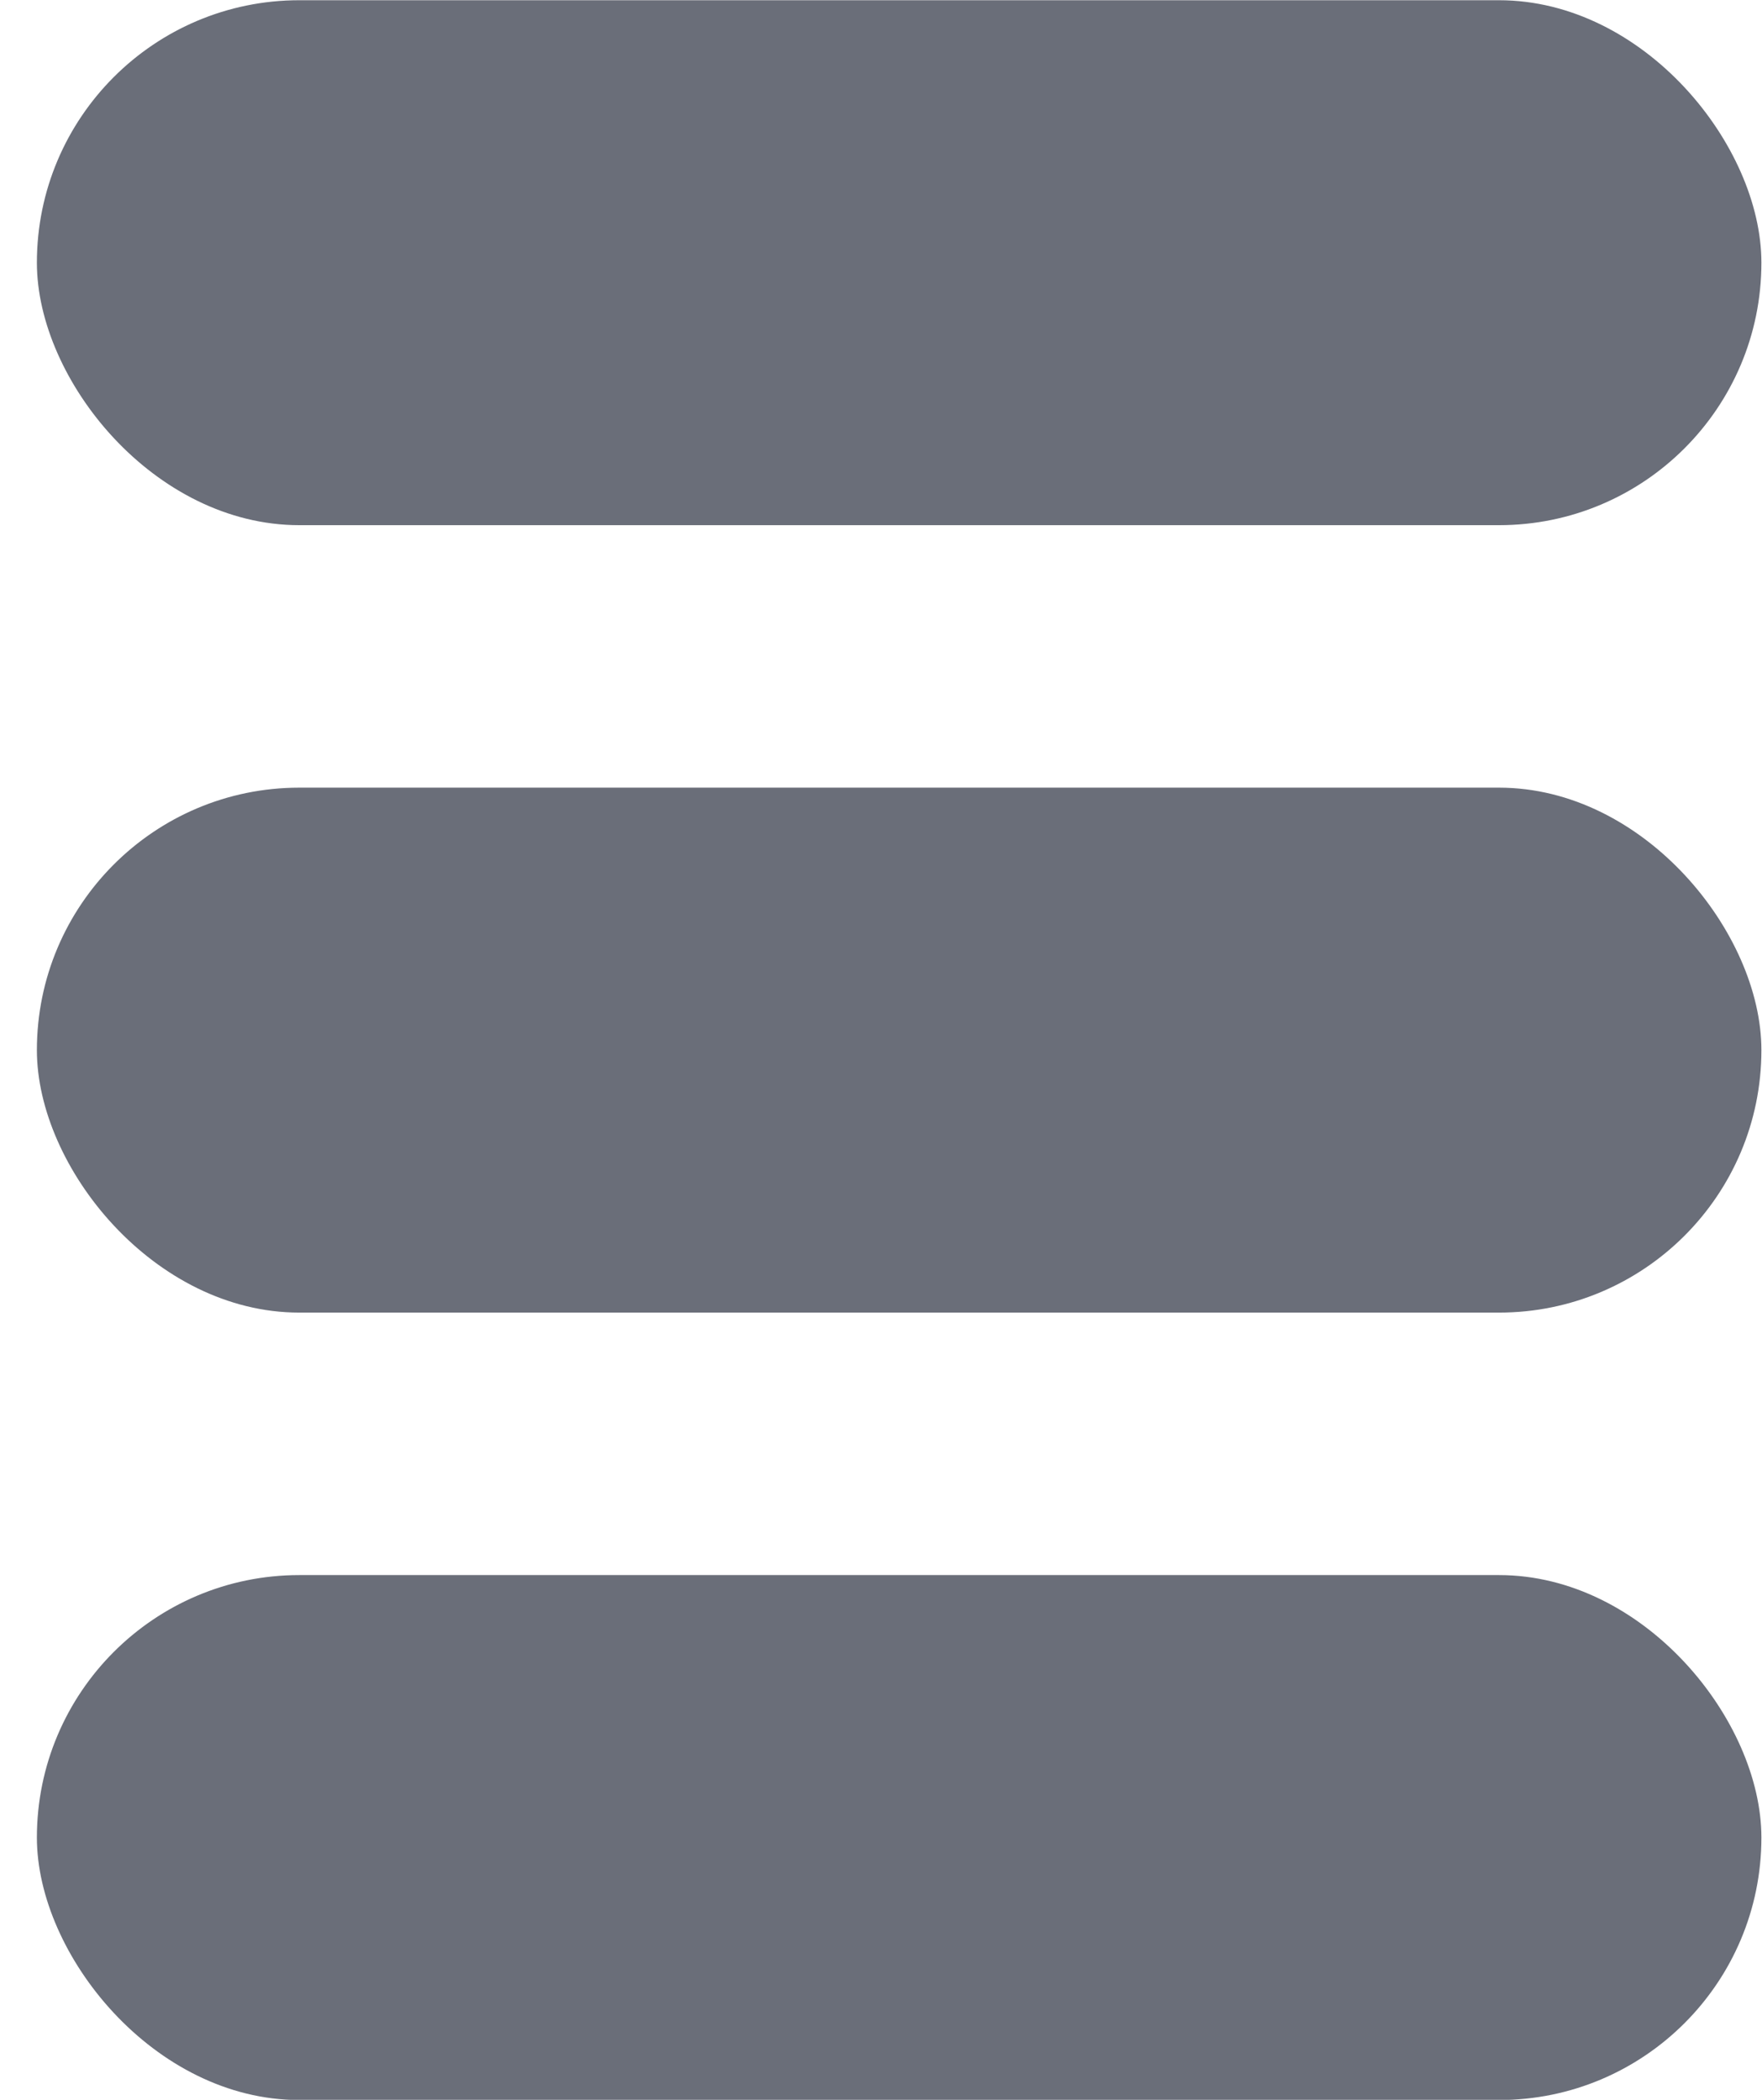
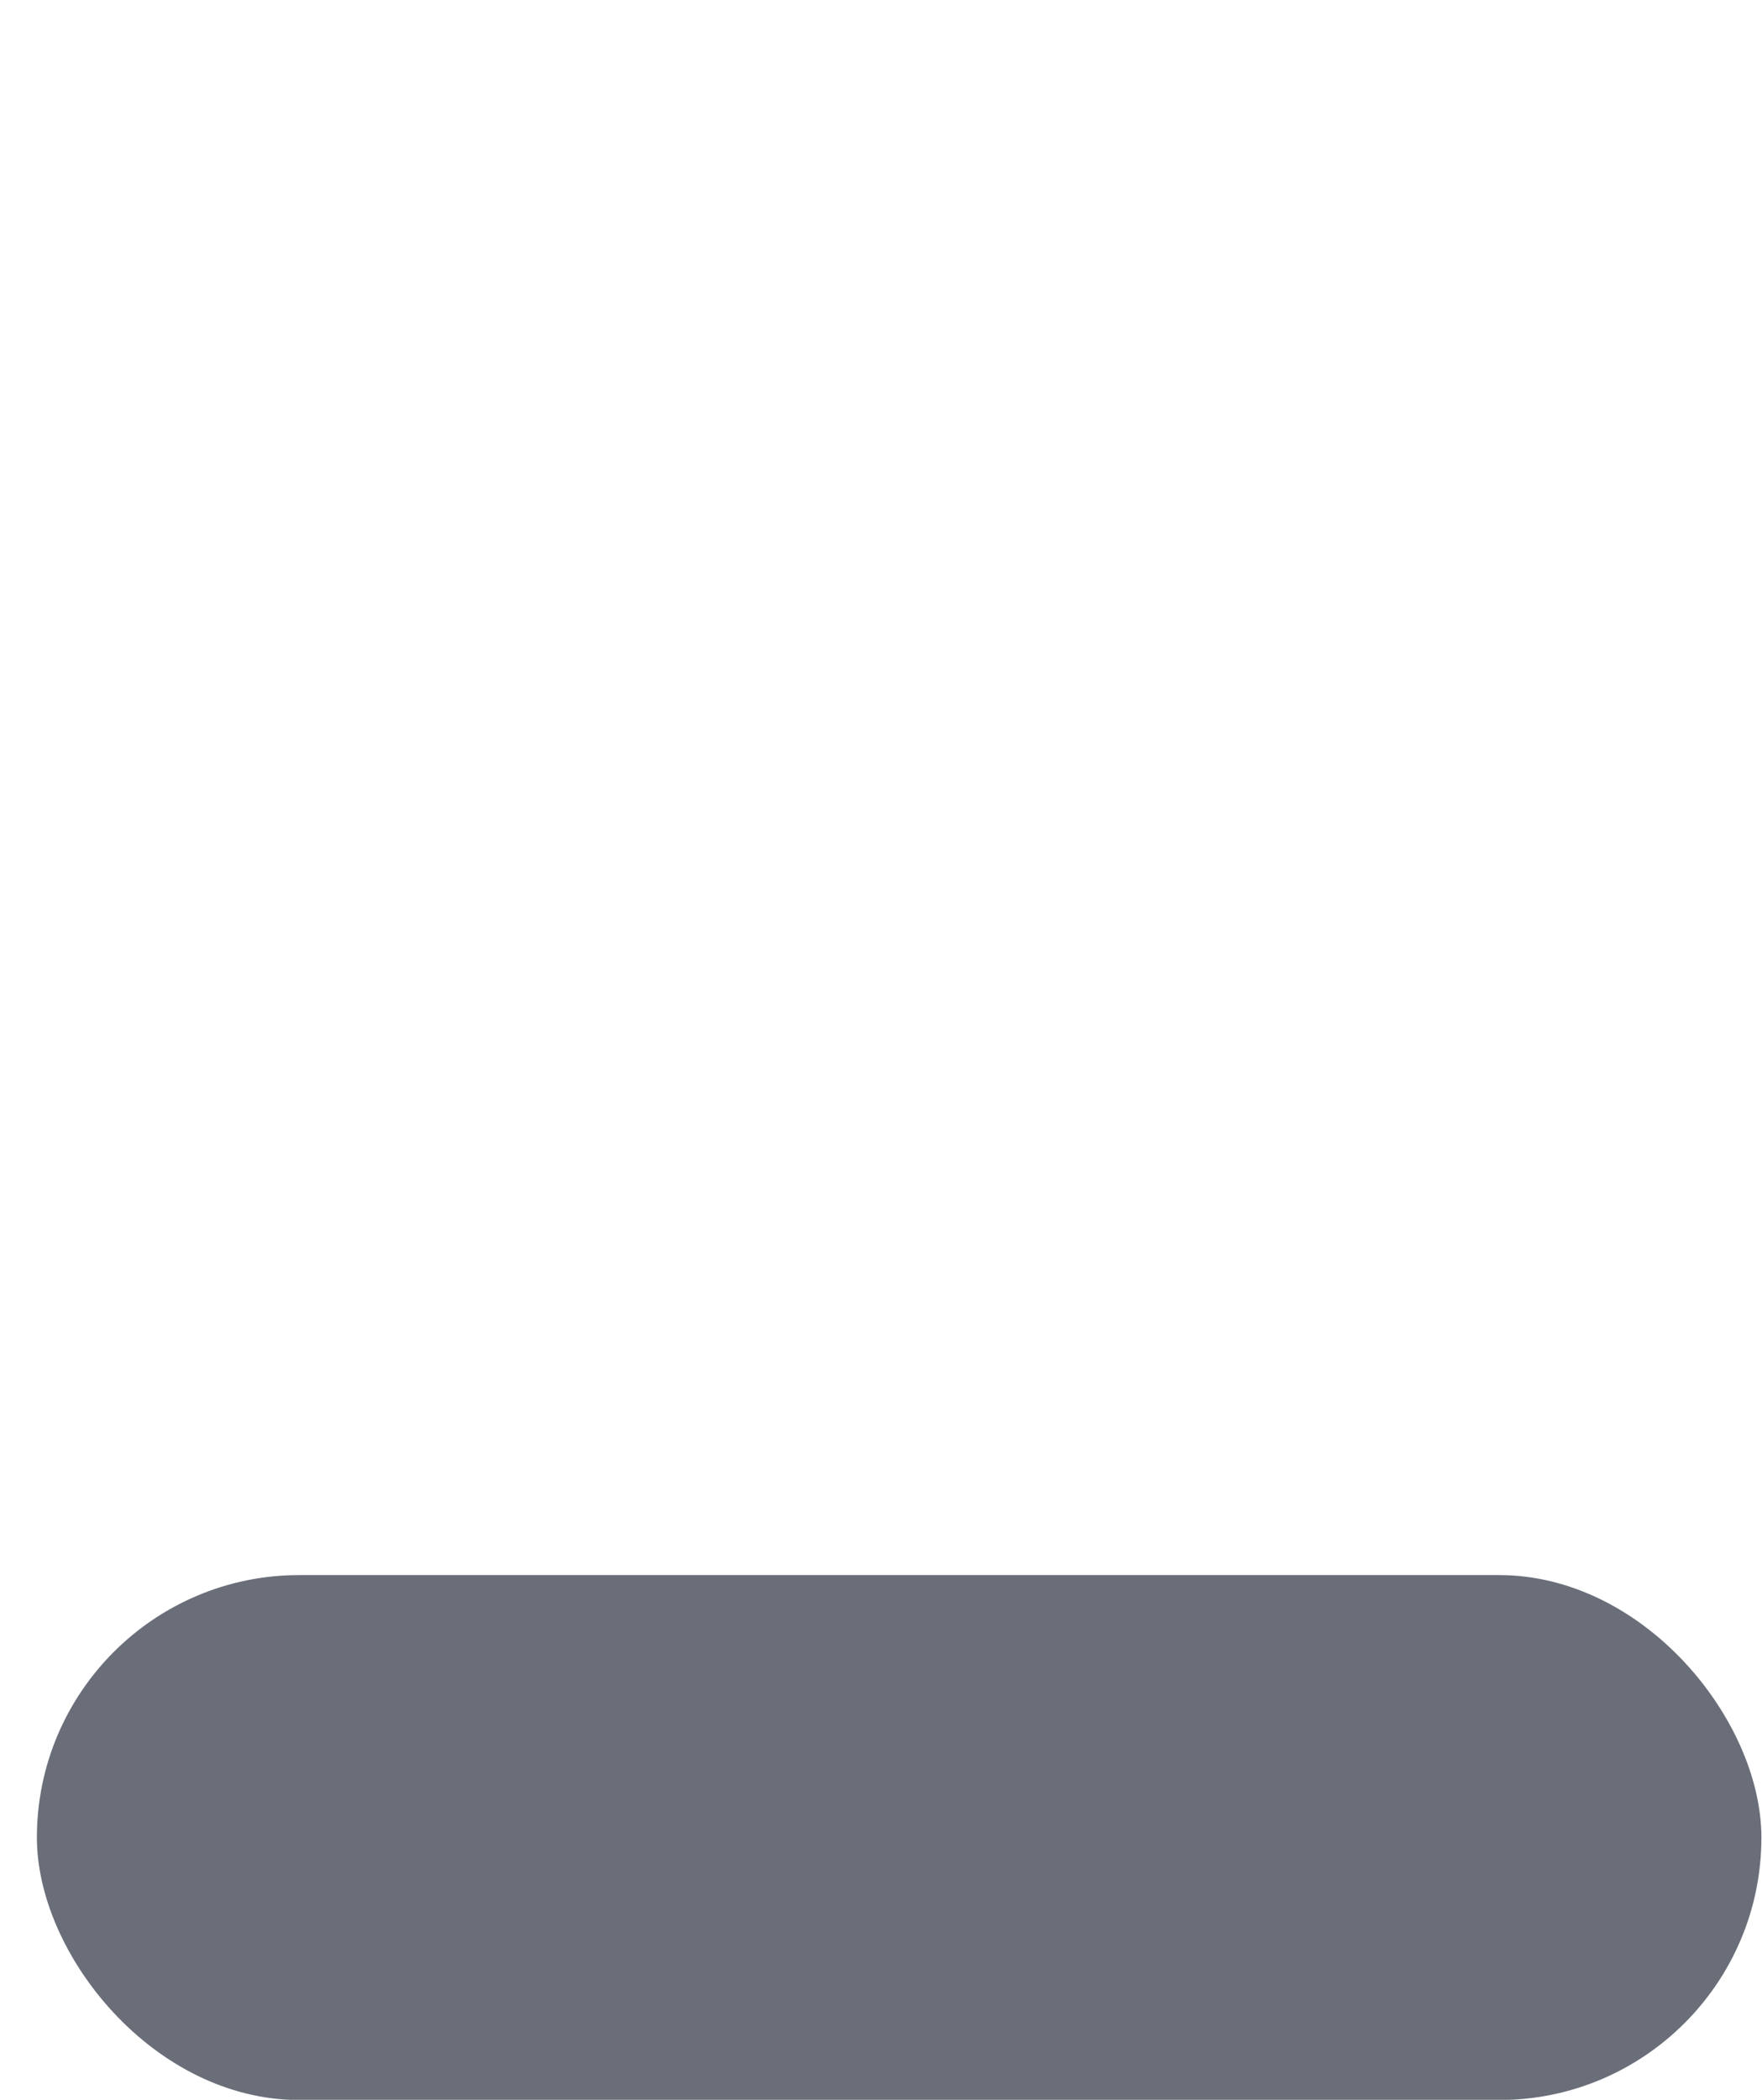
<svg xmlns="http://www.w3.org/2000/svg" width="47" height="56" viewBox="0 0 47 56" fill="none">
  <rect x="46.984" y="56.006" width="46" height="14" rx="7" transform="rotate(-180 46.984 56.006)" fill="#6A6E79" />
-   <rect x="46.984" y="35.006" width="46" height="14" rx="7" transform="rotate(-180 46.984 35.006)" fill="#6A6E79" />
-   <rect x="46.984" y="14.006" width="46" height="14" rx="7" transform="rotate(-180 46.984 14.006)" fill="#6A6E79" />
</svg>